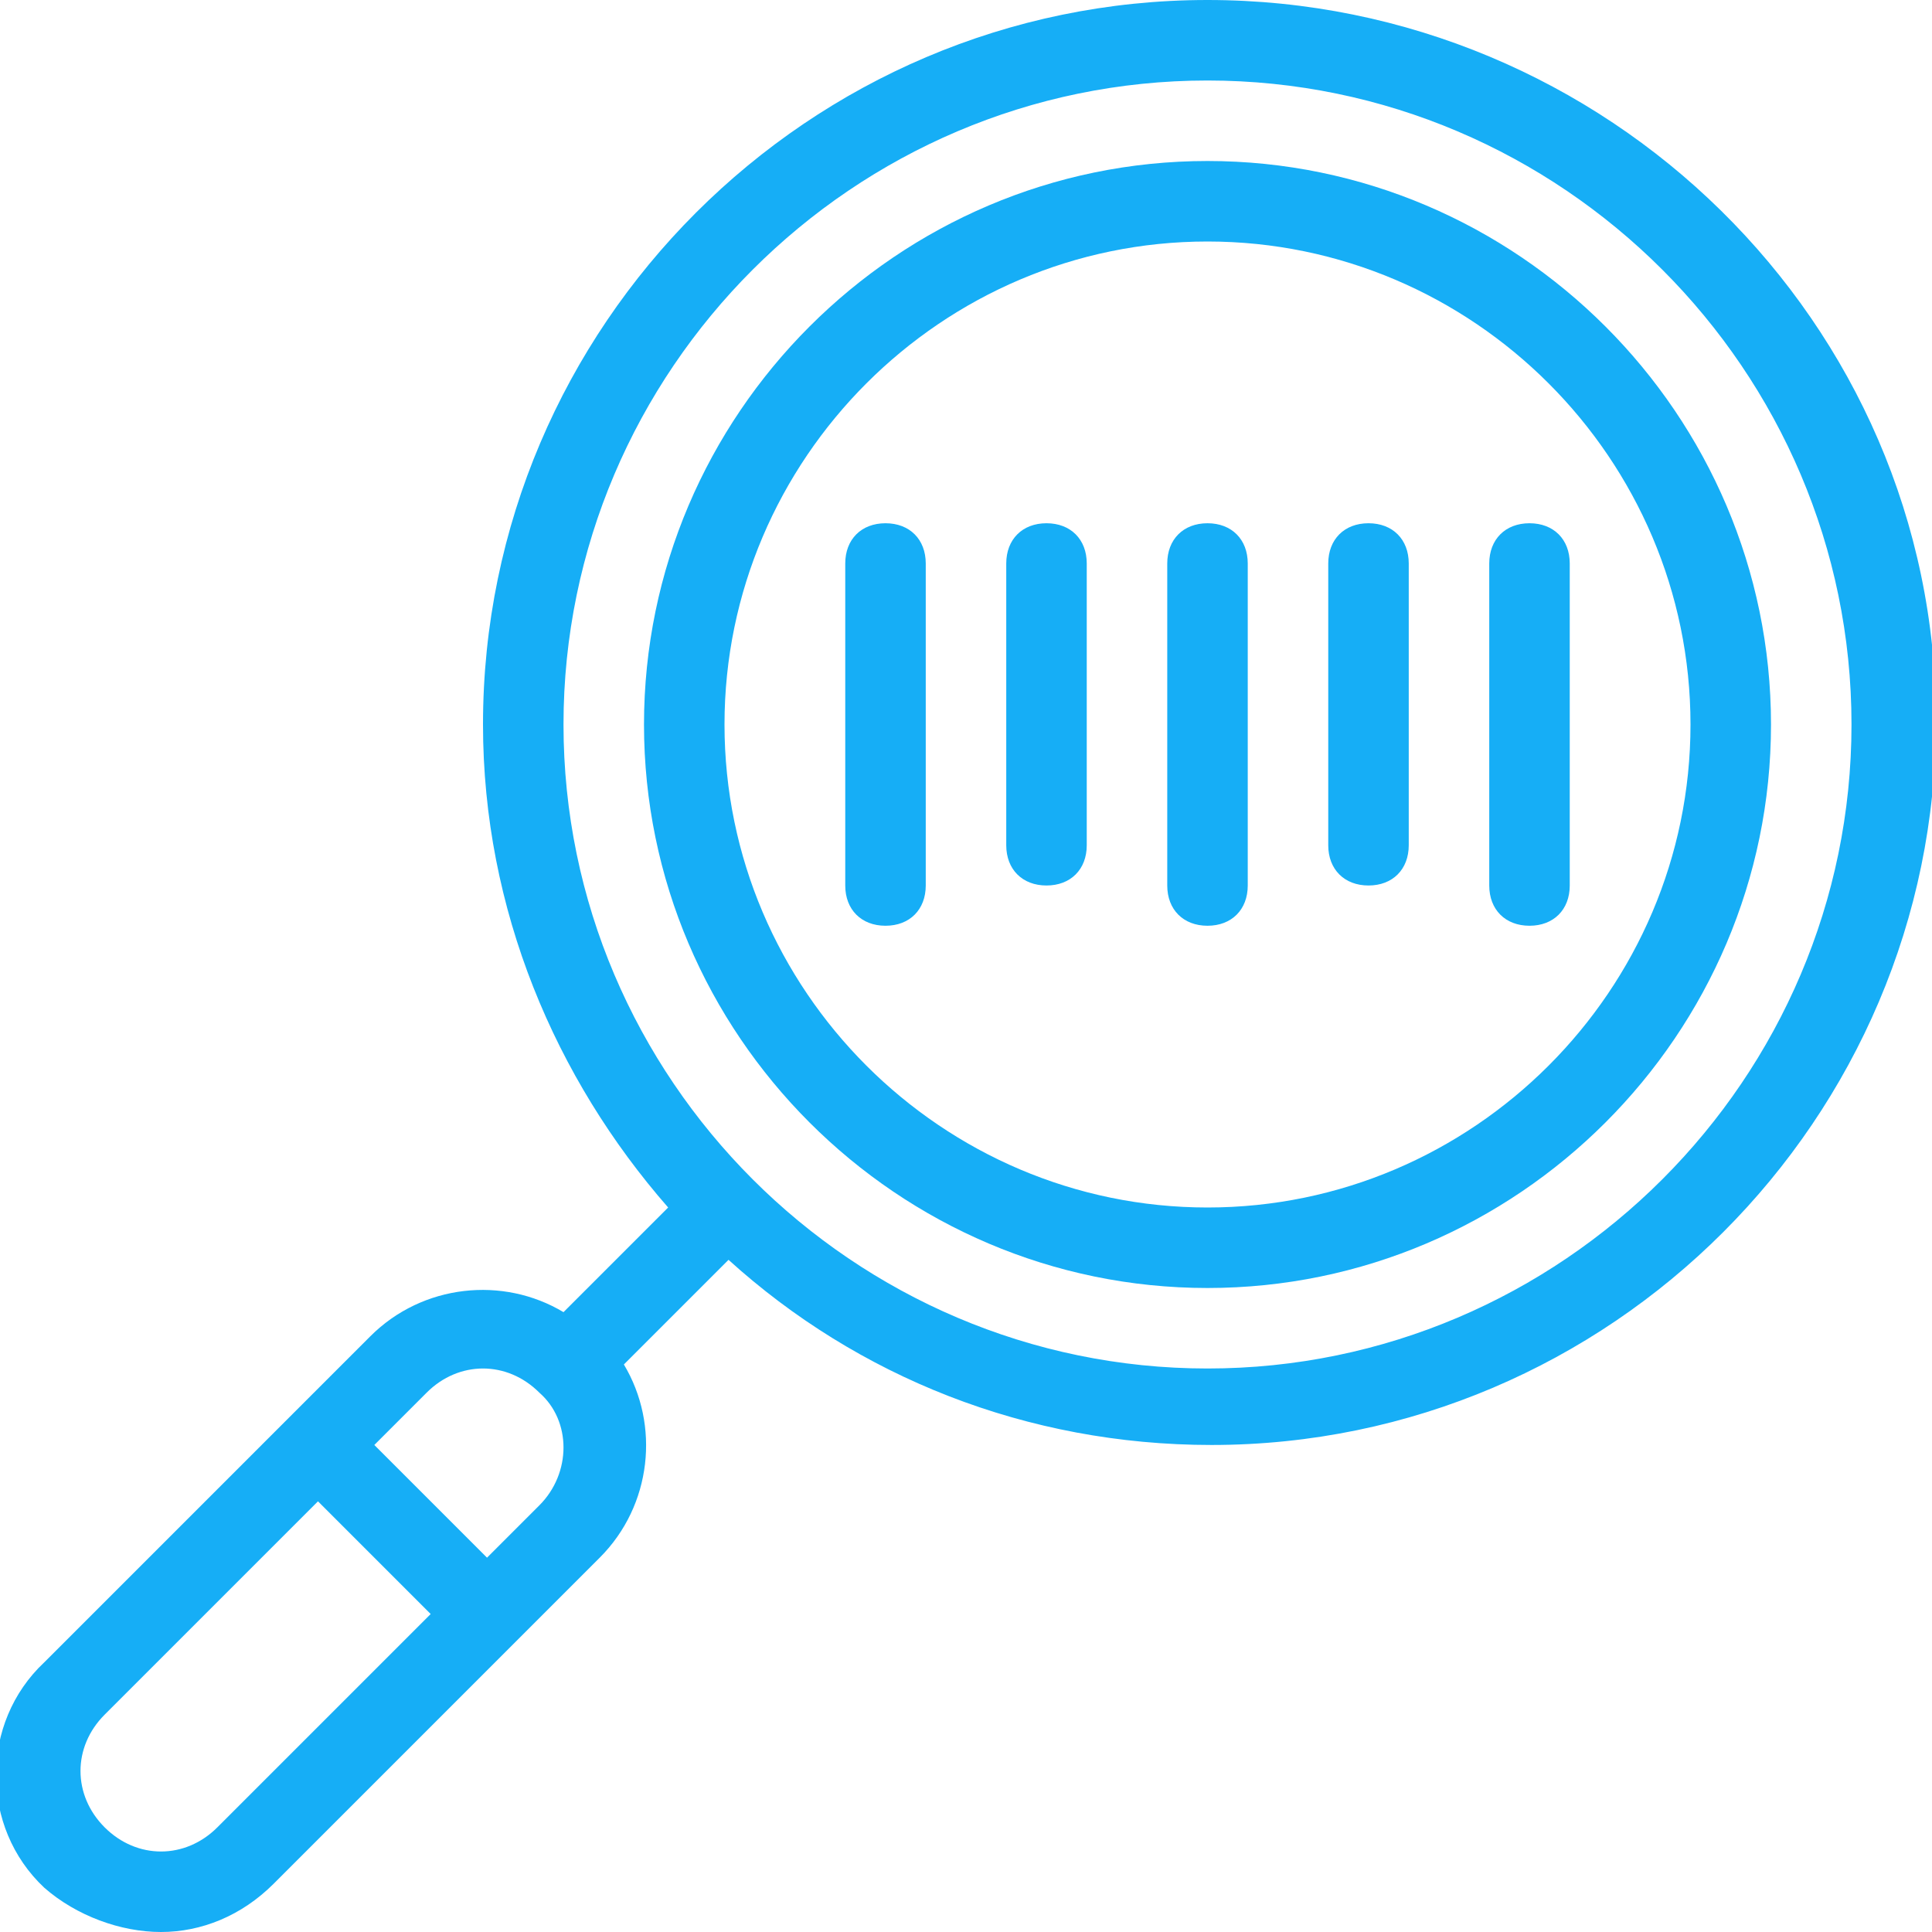
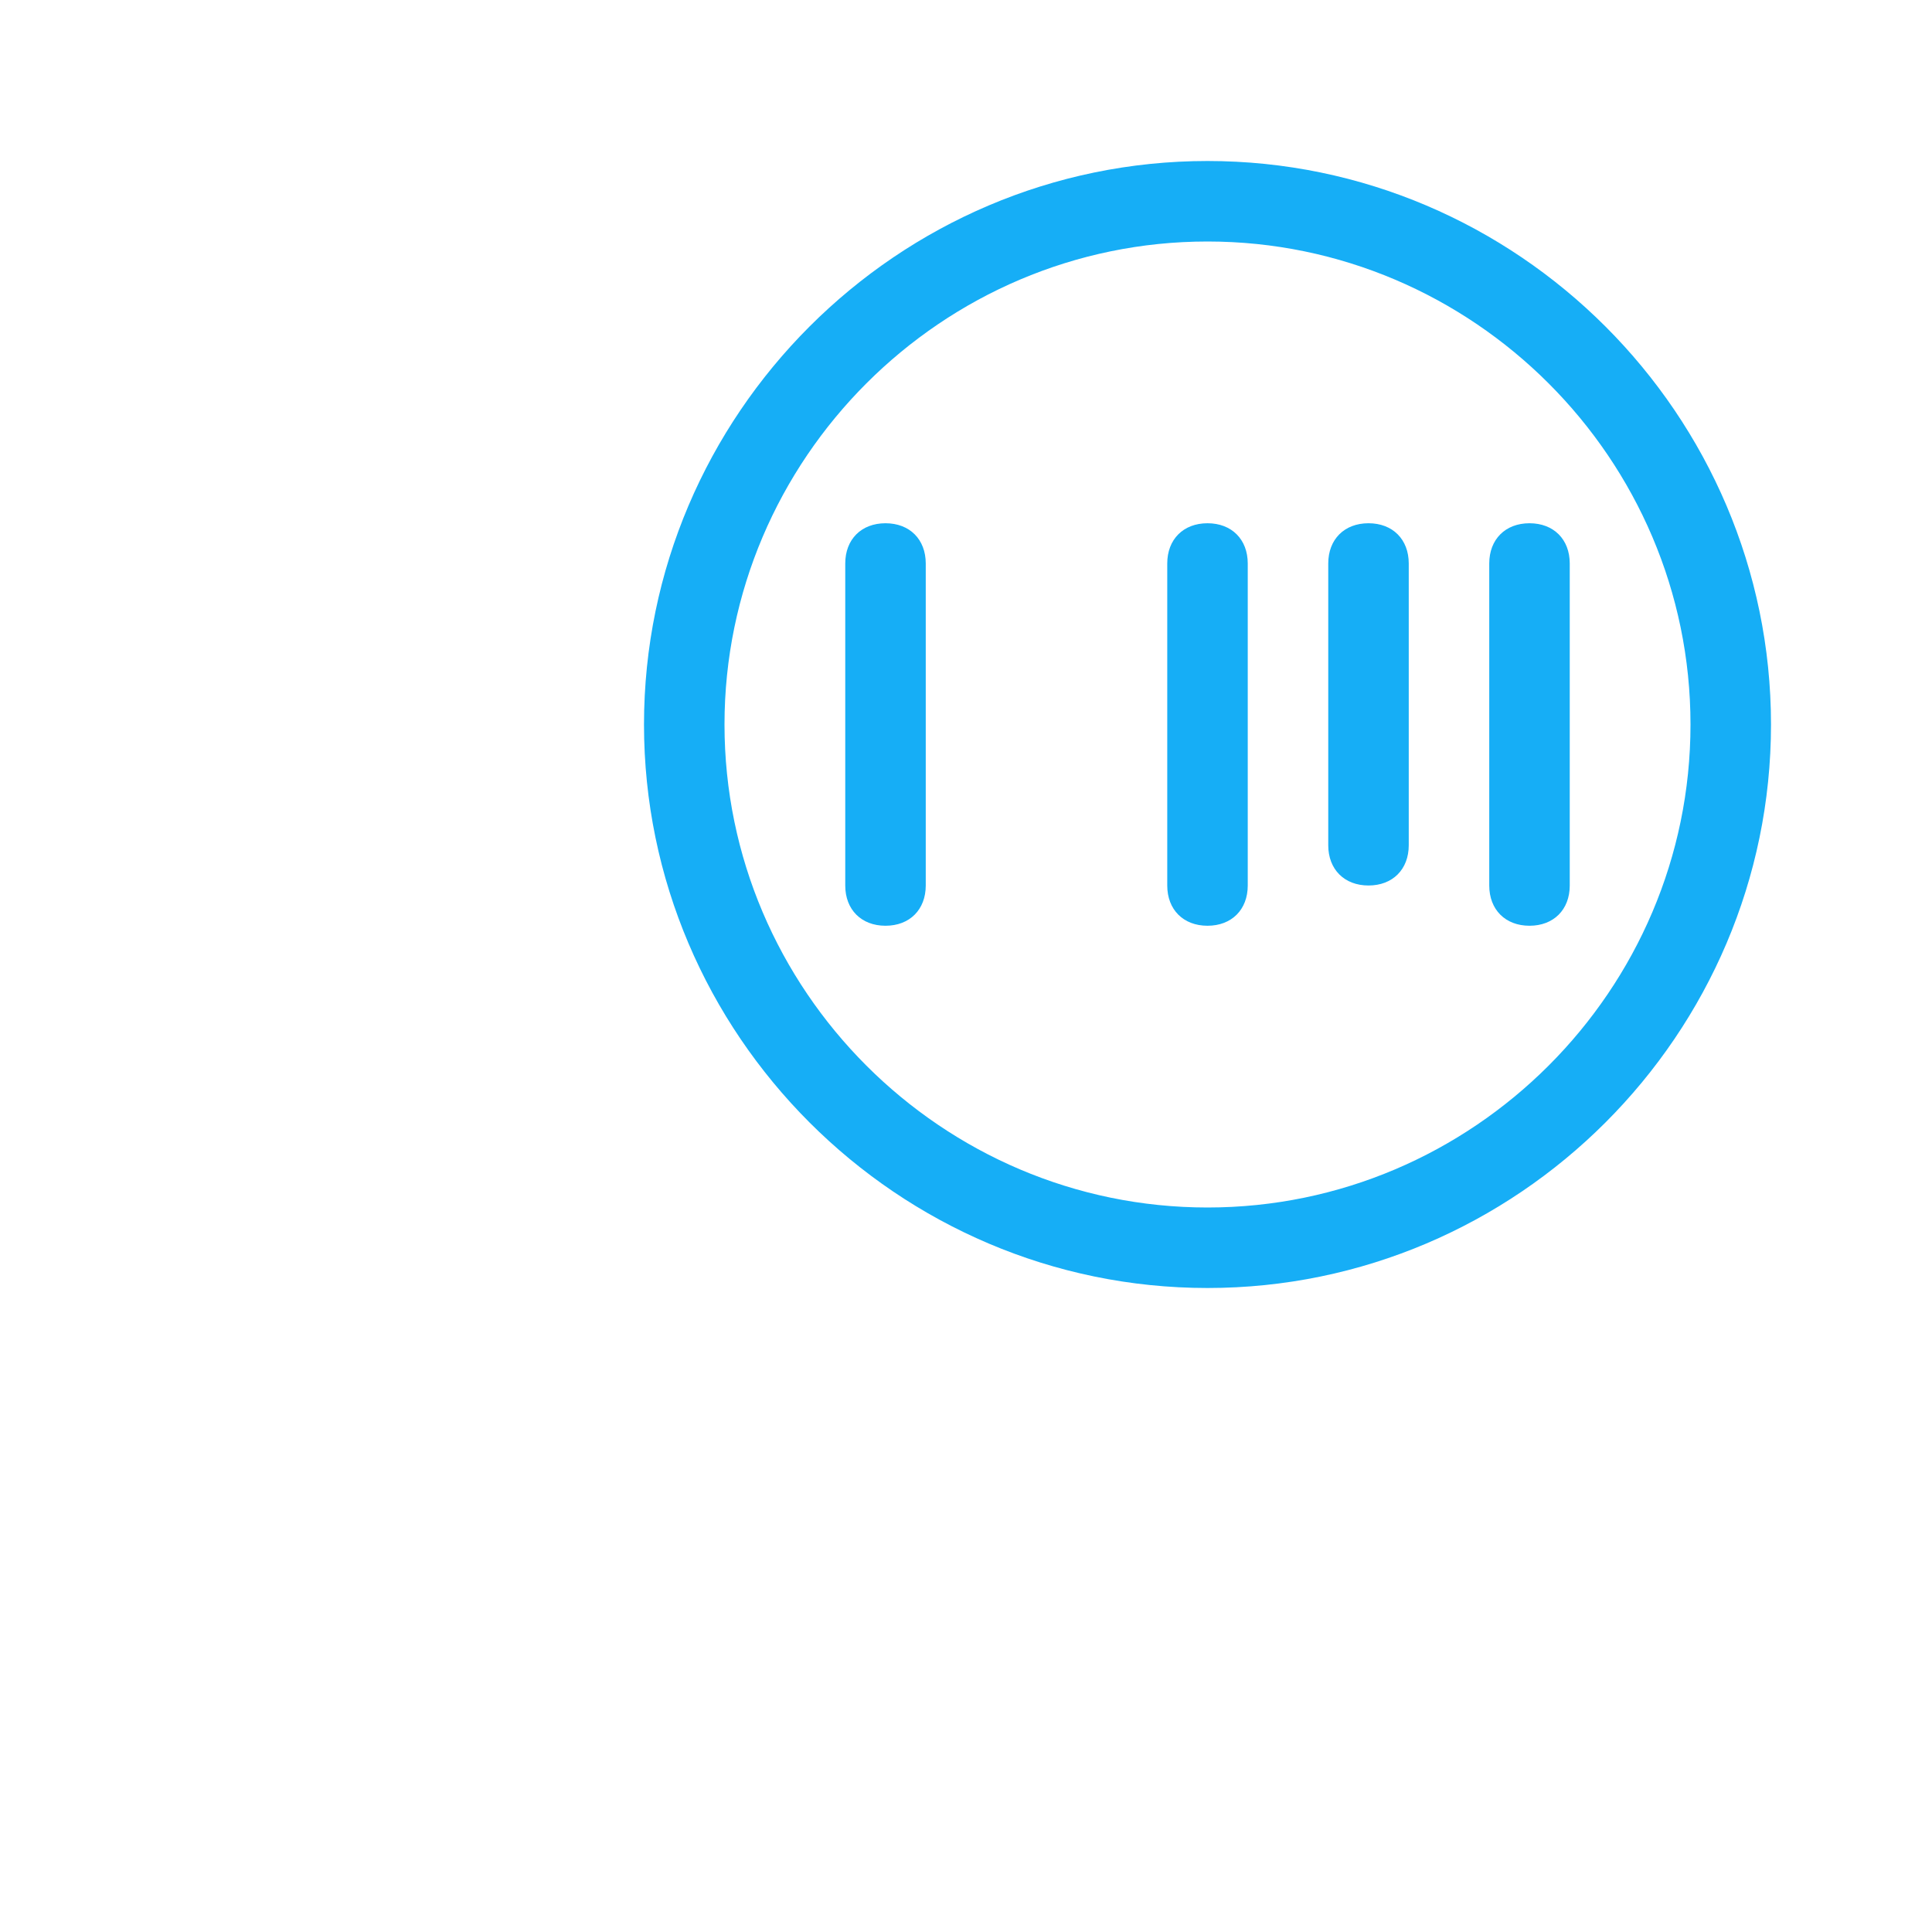
<svg xmlns="http://www.w3.org/2000/svg" version="1.1" id="Layer_1" x="0px" y="0px" viewBox="0 0 48 48" style="enable-background:new 0 0 48 48;" xml:space="preserve">
  <style type="text/css">
	.st0{fill:#16AEF6;}
</style>
  <g>
-     <path class="st0" d="M30,0c-9.9,0-18,8.1-18,18c0,4.6,1.8,8.8,4.6,12L14,32.6c-1.5-0.9-3.5-0.7-4.8,0.6l-8.1,8.1   c-1.6,1.5-1.6,4.1,0,5.6C1.9,47.6,3,48,4,48c1,0,2-0.4,2.8-1.2l8.1-8.1c1.3-1.3,1.5-3.3,0.6-4.8l2.6-2.6c3.2,2.9,7.4,4.6,12,4.6   c9.9,0,18-8.1,18-18S39.9,0,30,0z M5.4,45.4c-0.8,0.8-2,0.8-2.8,0c-0.8-0.8-0.8-2,0-2.8l5.3-5.3l2.8,2.8L5.4,45.4z M13.4,37.4   l-1.3,1.3l-2.8-2.8l1.3-1.3C11,34.2,11.5,34,12,34c0.5,0,1,0.2,1.4,0.6C14.2,35.3,14.2,36.6,13.4,37.4z M30,34c-8.8,0-16-7.2-16-16   S21.2,2,30,2c8.8,0,16,7.2,16,16S38.8,34,30,34z" />
    <path class="st0" d="M30,4c-7.7,0-14,6.3-14,14s6.3,14,14,14s14-6.3,14-14S37.7,4,30,4z M30,30c-6.6,0-12-5.4-12-12S23.4,6,30,6   s12,5.4,12,12S36.6,30,30,30z" />
    <path class="st0" d="M22,13c-0.6,0-1,0.4-1,1v8c0,0.6,0.4,1,1,1c0.6,0,1-0.4,1-1v-8C23,13.4,22.6,13,22,13z" />
-     <path class="st0" d="M26,13c-0.6,0-1,0.4-1,1v7c0,0.6,0.4,1,1,1c0.6,0,1-0.4,1-1v-7C27,13.4,26.6,13,26,13z" />
    <path class="st0" d="M30,13c-0.6,0-1,0.4-1,1v8c0,0.6,0.4,1,1,1c0.6,0,1-0.4,1-1v-8C31,13.4,30.6,13,30,13z" />
    <path class="st0" d="M34,13c-0.6,0-1,0.4-1,1v7c0,0.6,0.4,1,1,1c0.6,0,1-0.4,1-1v-7C35,13.4,34.6,13,34,13z" />
    <path class="st0" d="M38,13c-0.6,0-1,0.4-1,1v8c0,0.6,0.4,1,1,1c0.6,0,1-0.4,1-1v-8C39,13.4,38.6,13,38,13z" />
  </g>
</svg>